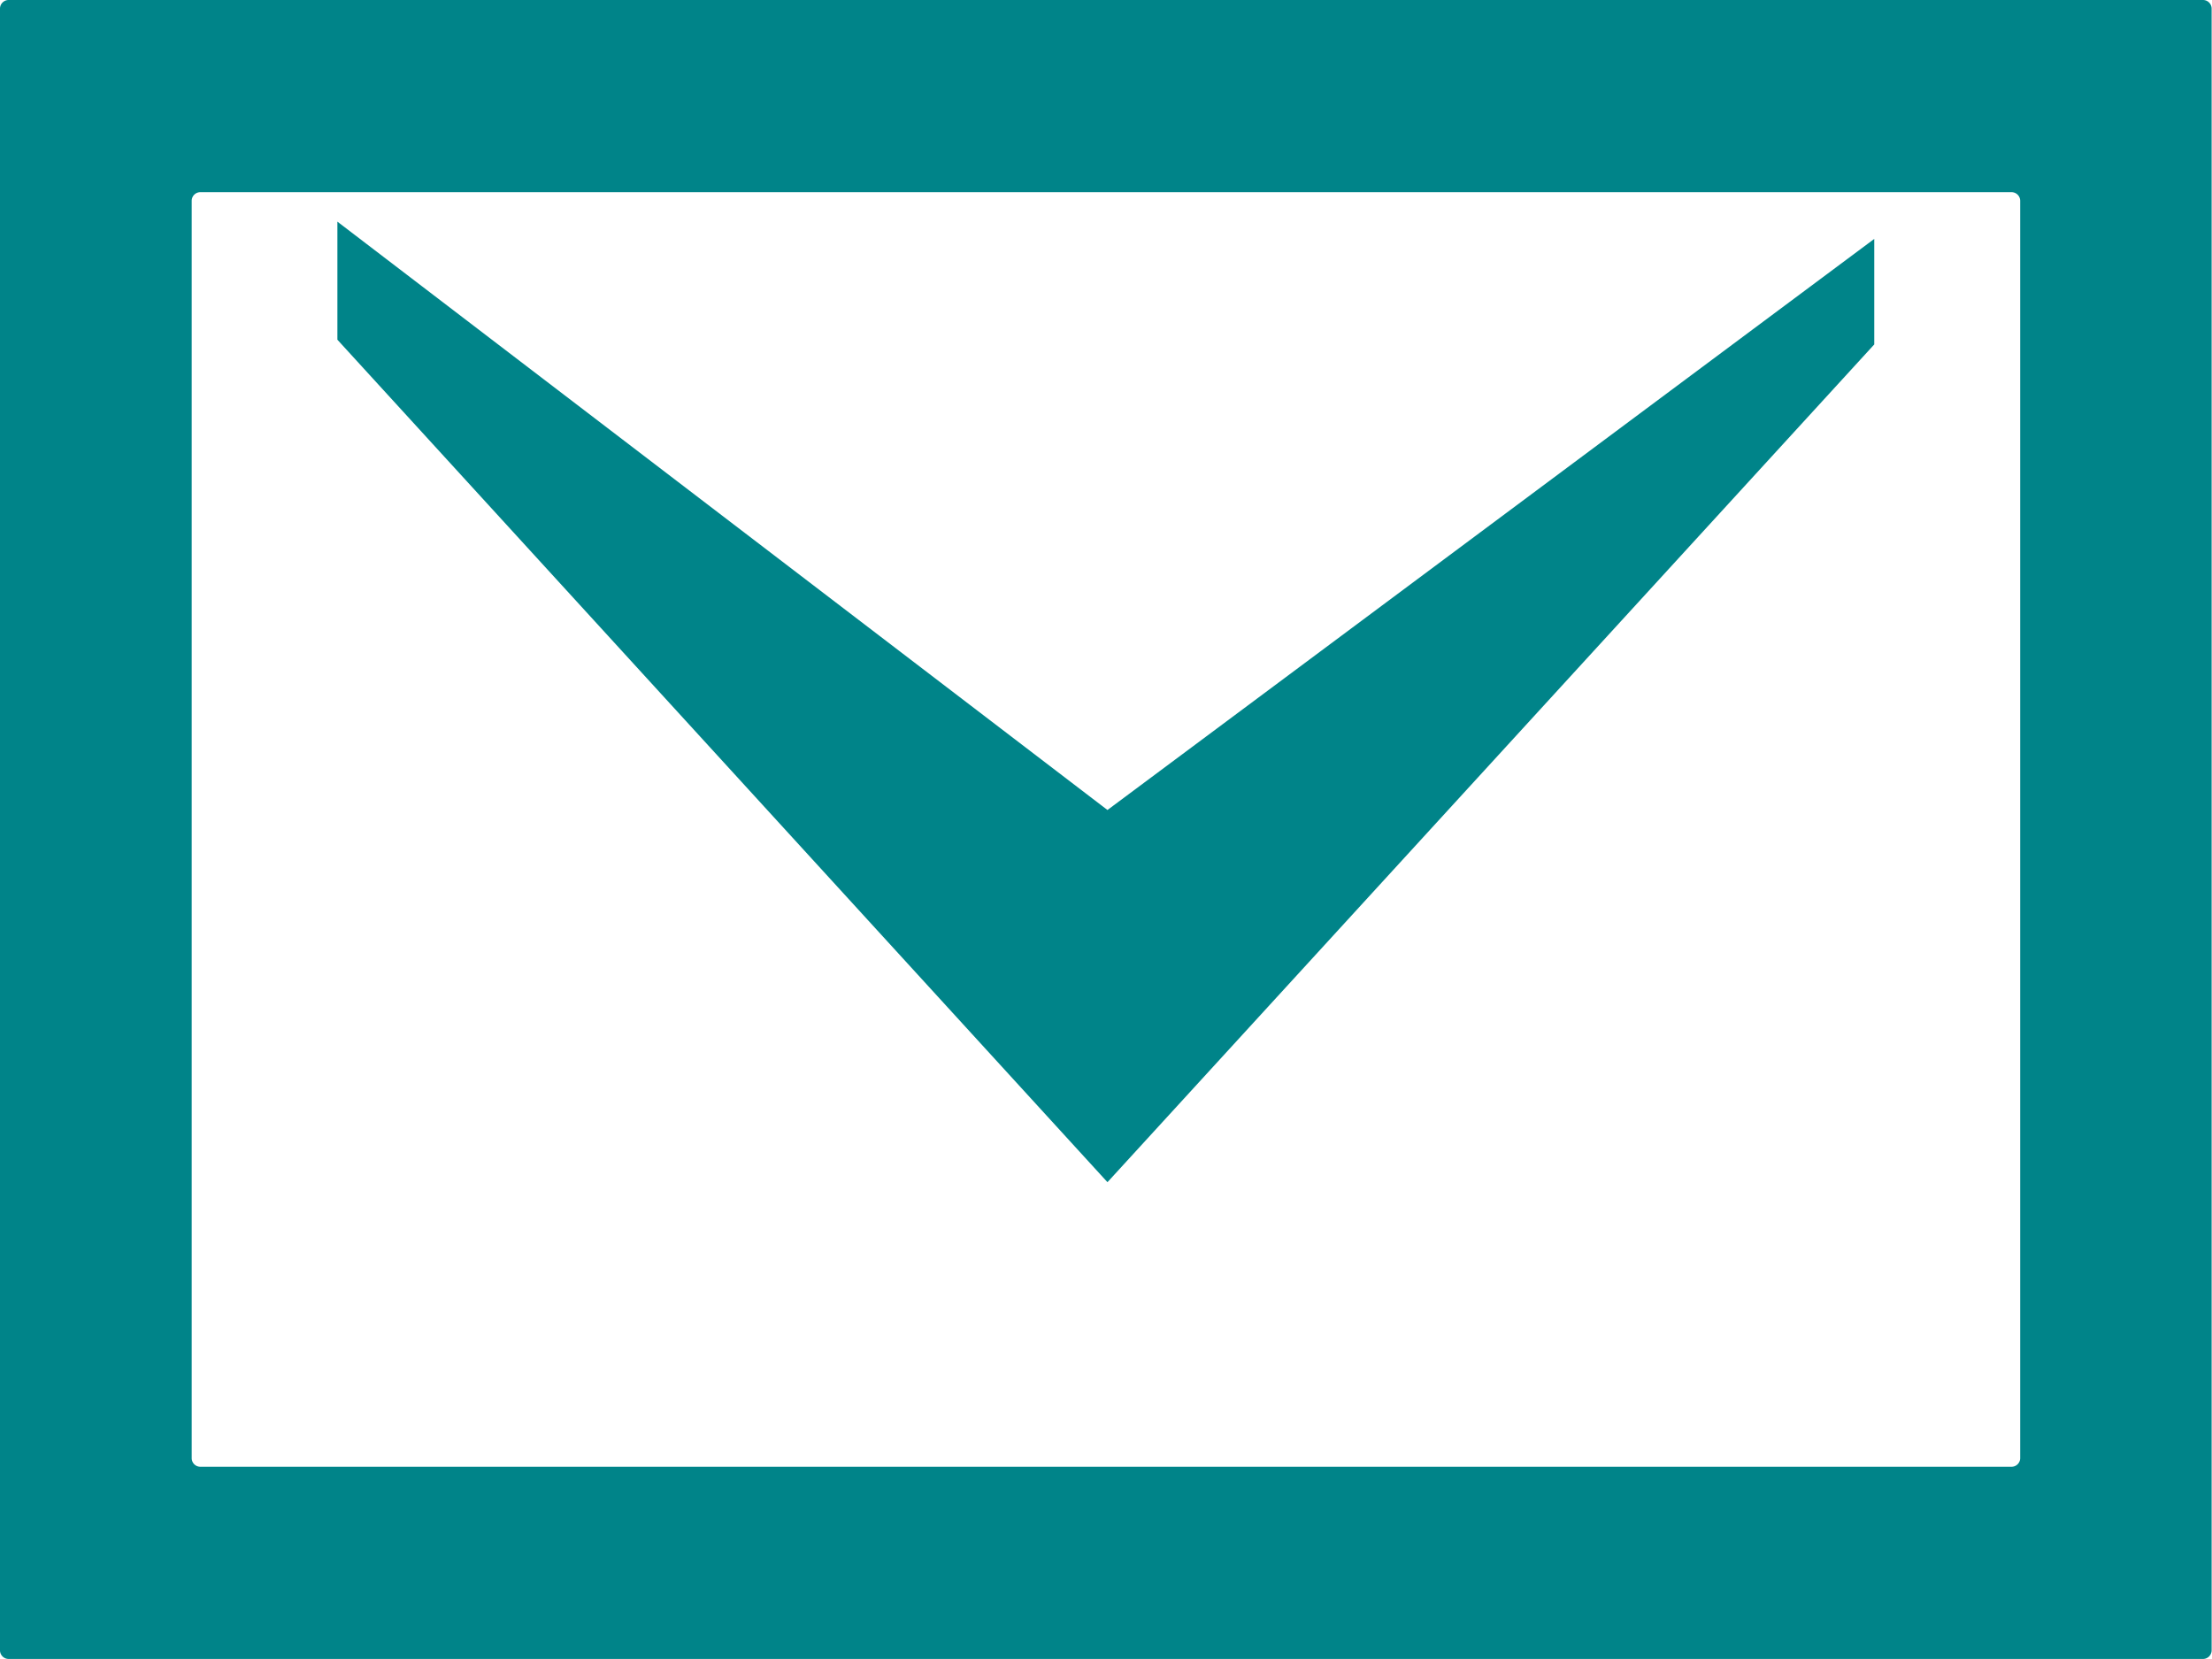
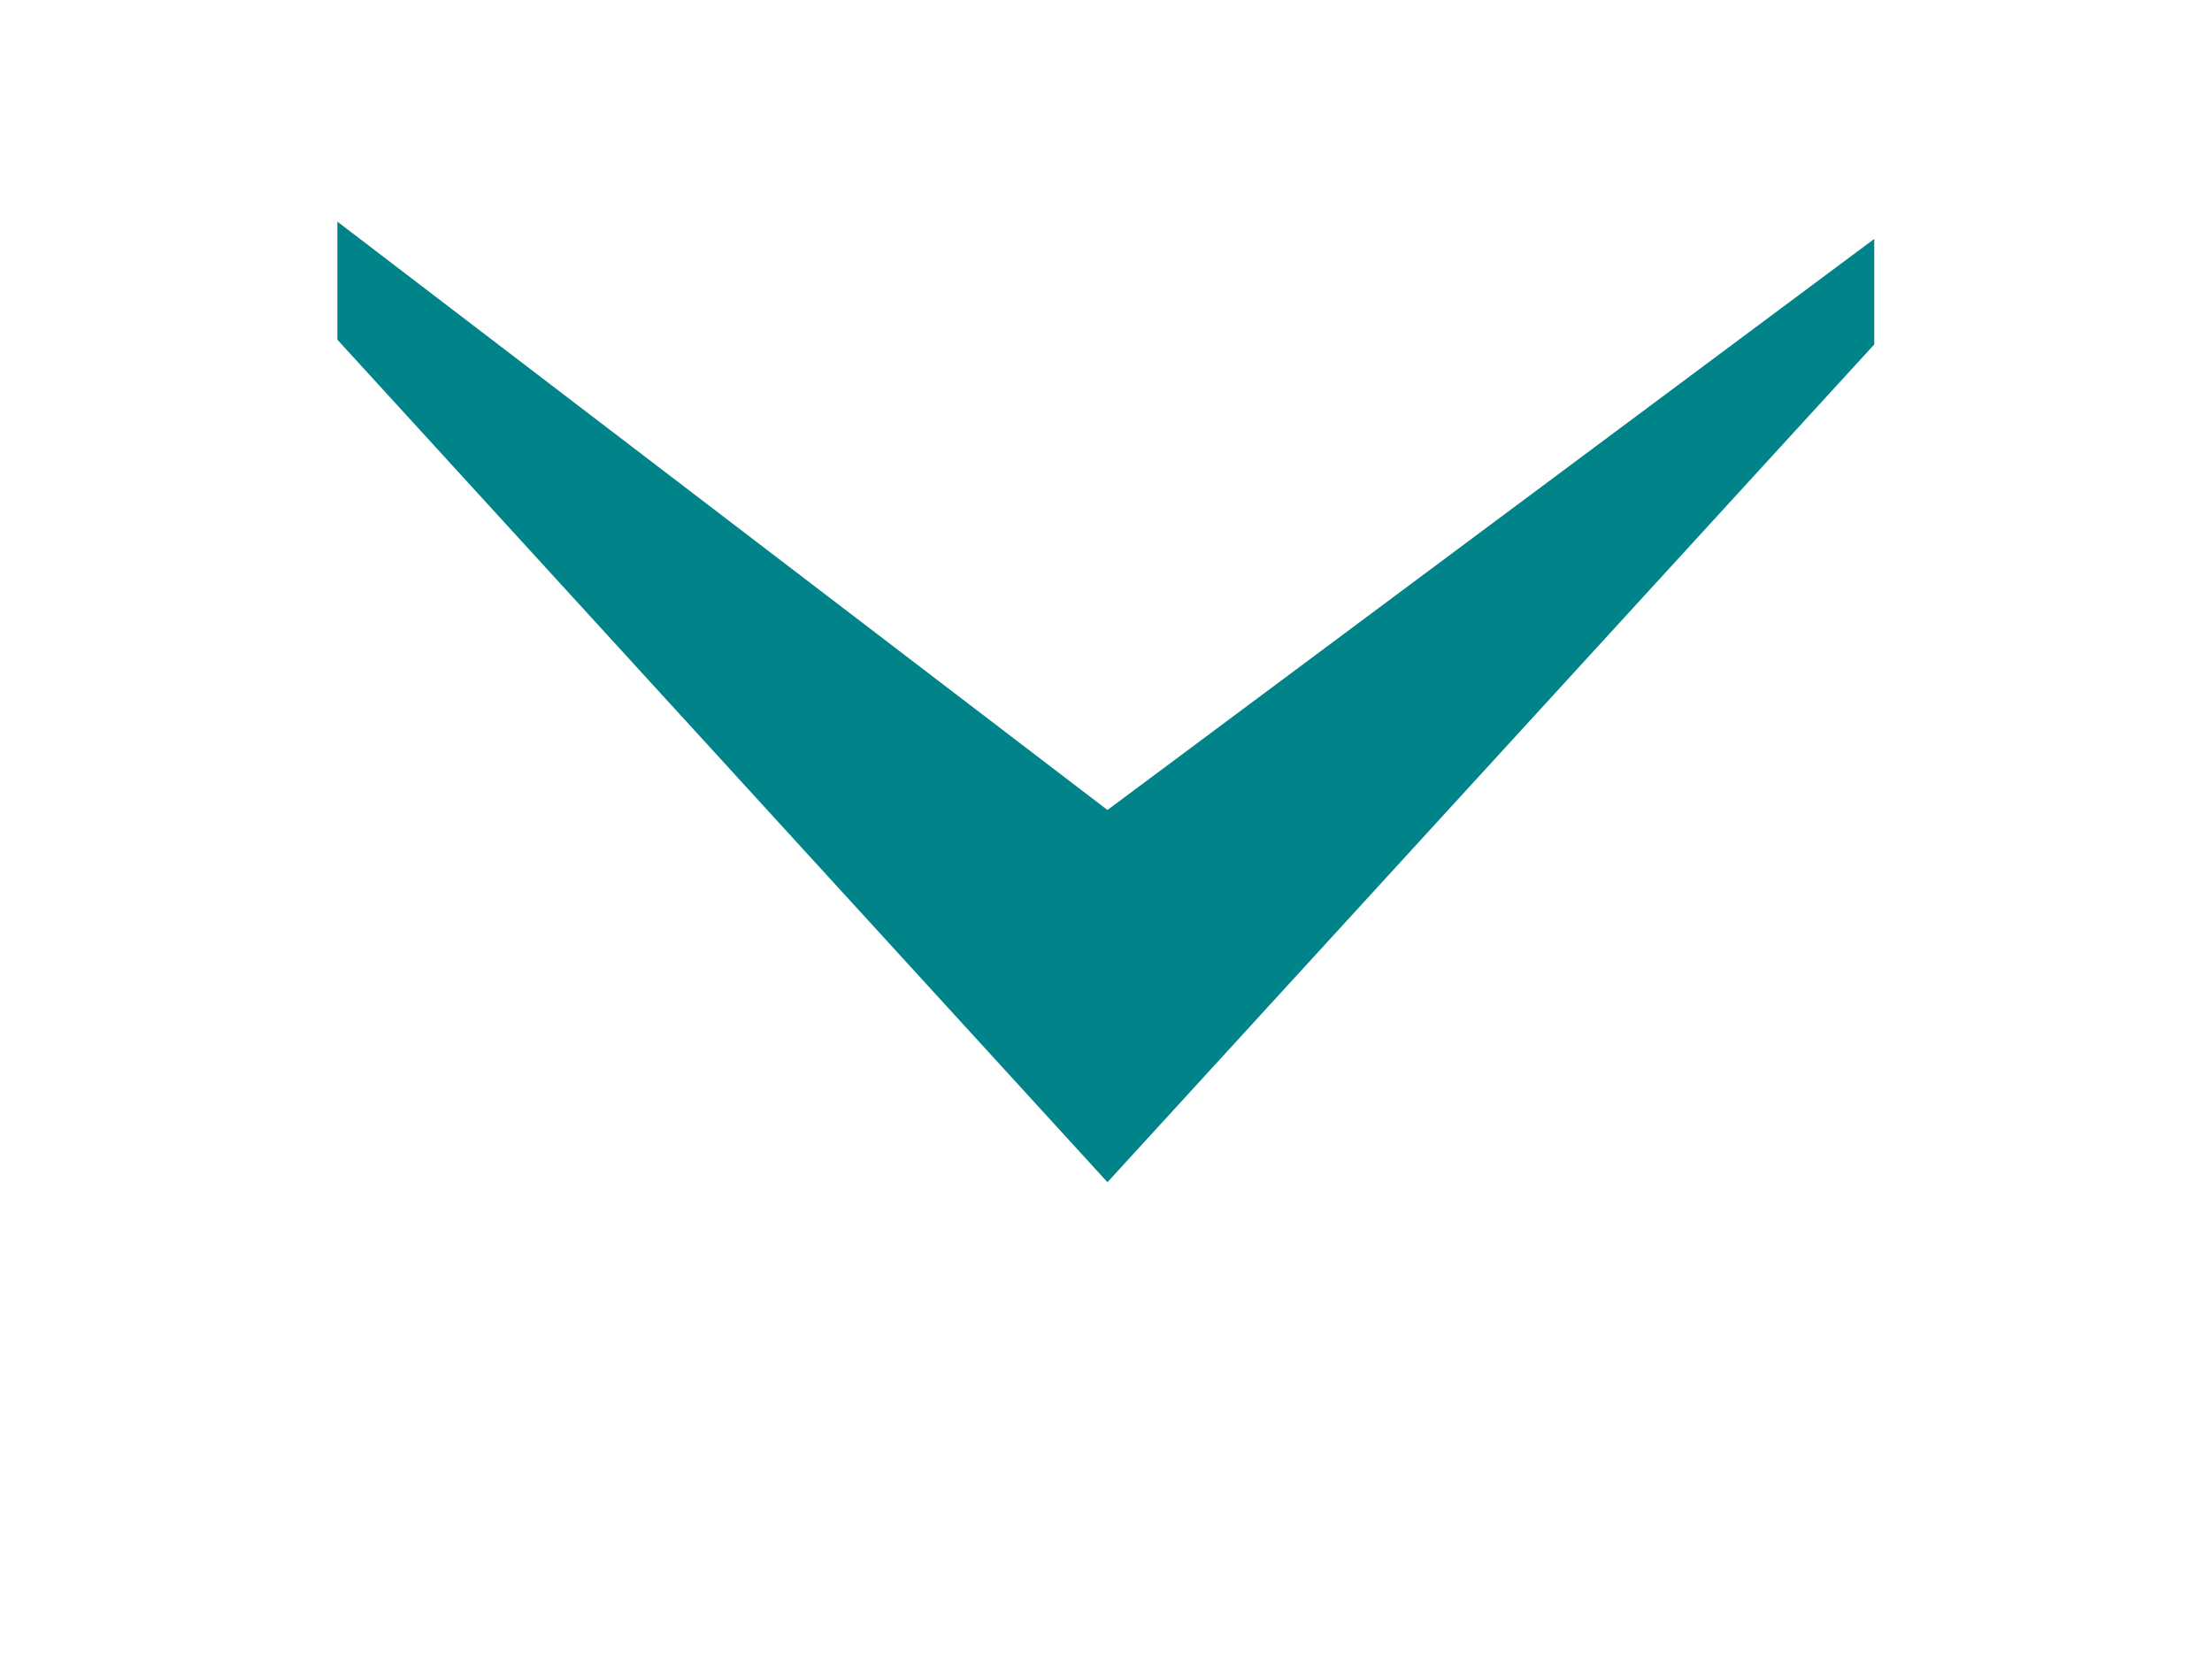
<svg xmlns="http://www.w3.org/2000/svg" width="18.174" height="13.63" viewBox="0 0 18.174 13.63">
  <defs>
    <clipPath id="clip-path">
      <rect width="18.174" height="13.63" fill="none" />
    </clipPath>
  </defs>
  <g id="mail" clip-path="url(#clip-path)">
    <g id="mail-2" data-name="mail">
-       <path id="パス_193775" data-name="パス 193775" d="M74.064,149.1v.867l-6.3,6.883-6.327-6.922v-.97l6.327,4.834Z" transform="translate(-58.665 -147.137)" fill="#008489" />
+       <path id="パス_193775" data-name="パス 193775" d="M74.064,149.1v.867l-6.3,6.883-6.327-6.922v-.97l6.327,4.834" transform="translate(-58.665 -147.137)" fill="#008489" />
      <g id="グループ_481" data-name="グループ 481">
-         <path id="パス_193776" data-name="パス 193776" d="M.071,64A.071.071,0,0,0,0,64.071V77.559a.071.071,0,0,0,.071.071H18.1a.071.071,0,0,0,.071-.071V64.071A.071.071,0,0,0,18.1,64ZM1.646,76.051a.071.071,0,0,1-.071-.071V65.65a.071.071,0,0,1,.071-.071H16.527a.071.071,0,0,1,.071.071V75.98a.071.071,0,0,1-.071.071H1.646Z" transform="translate(0 -64)" fill="#008489" />
-       </g>
+         </g>
    </g>
  </g>
</svg>